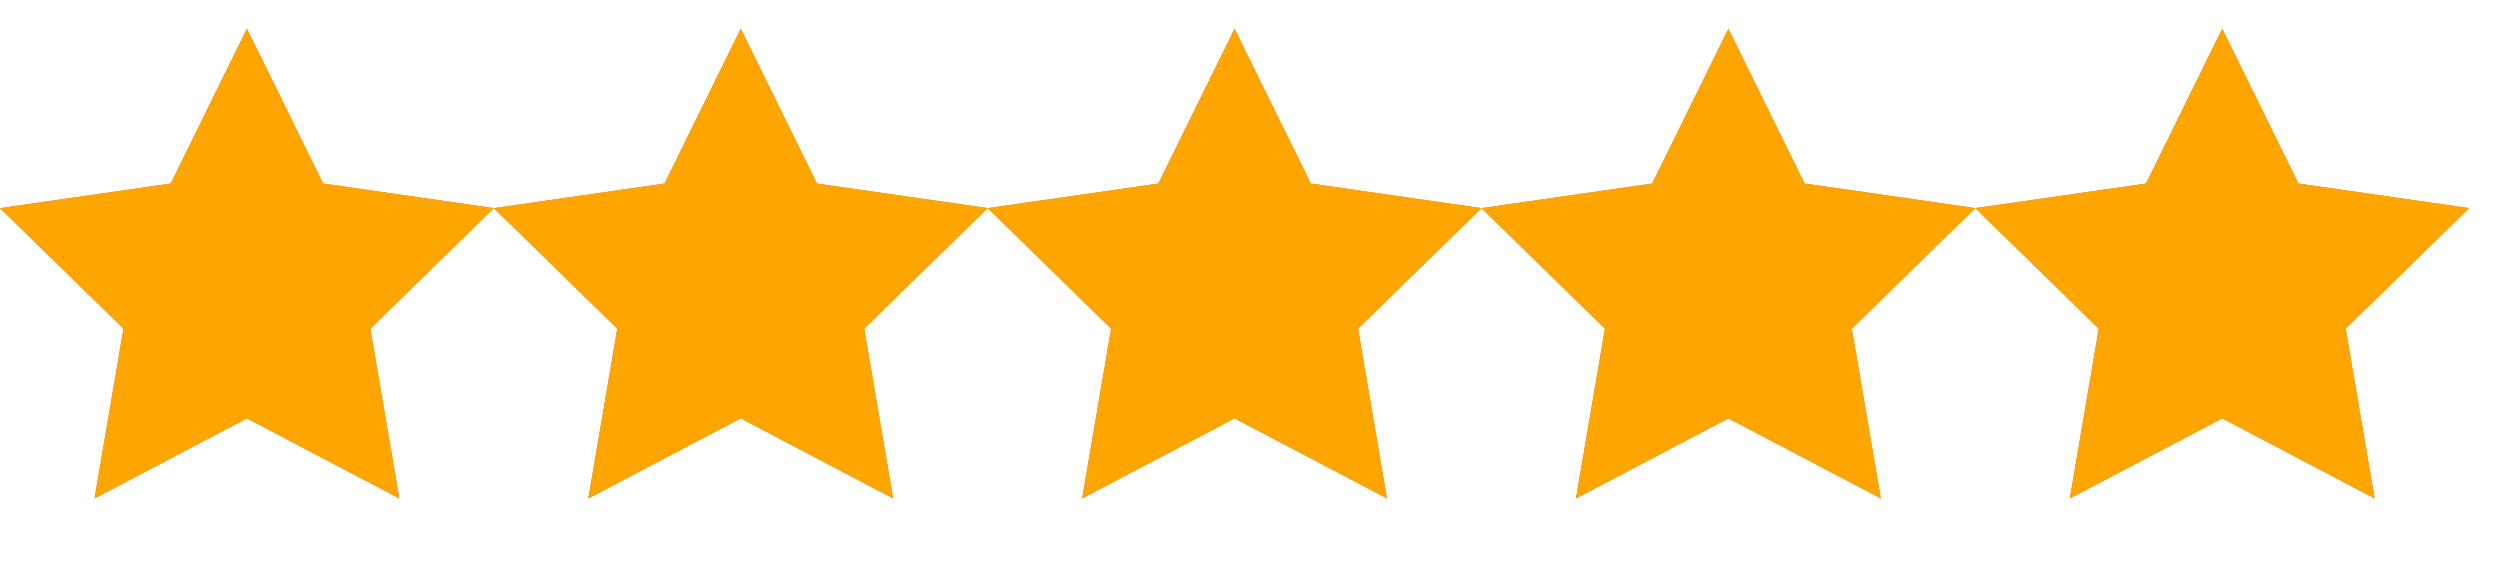
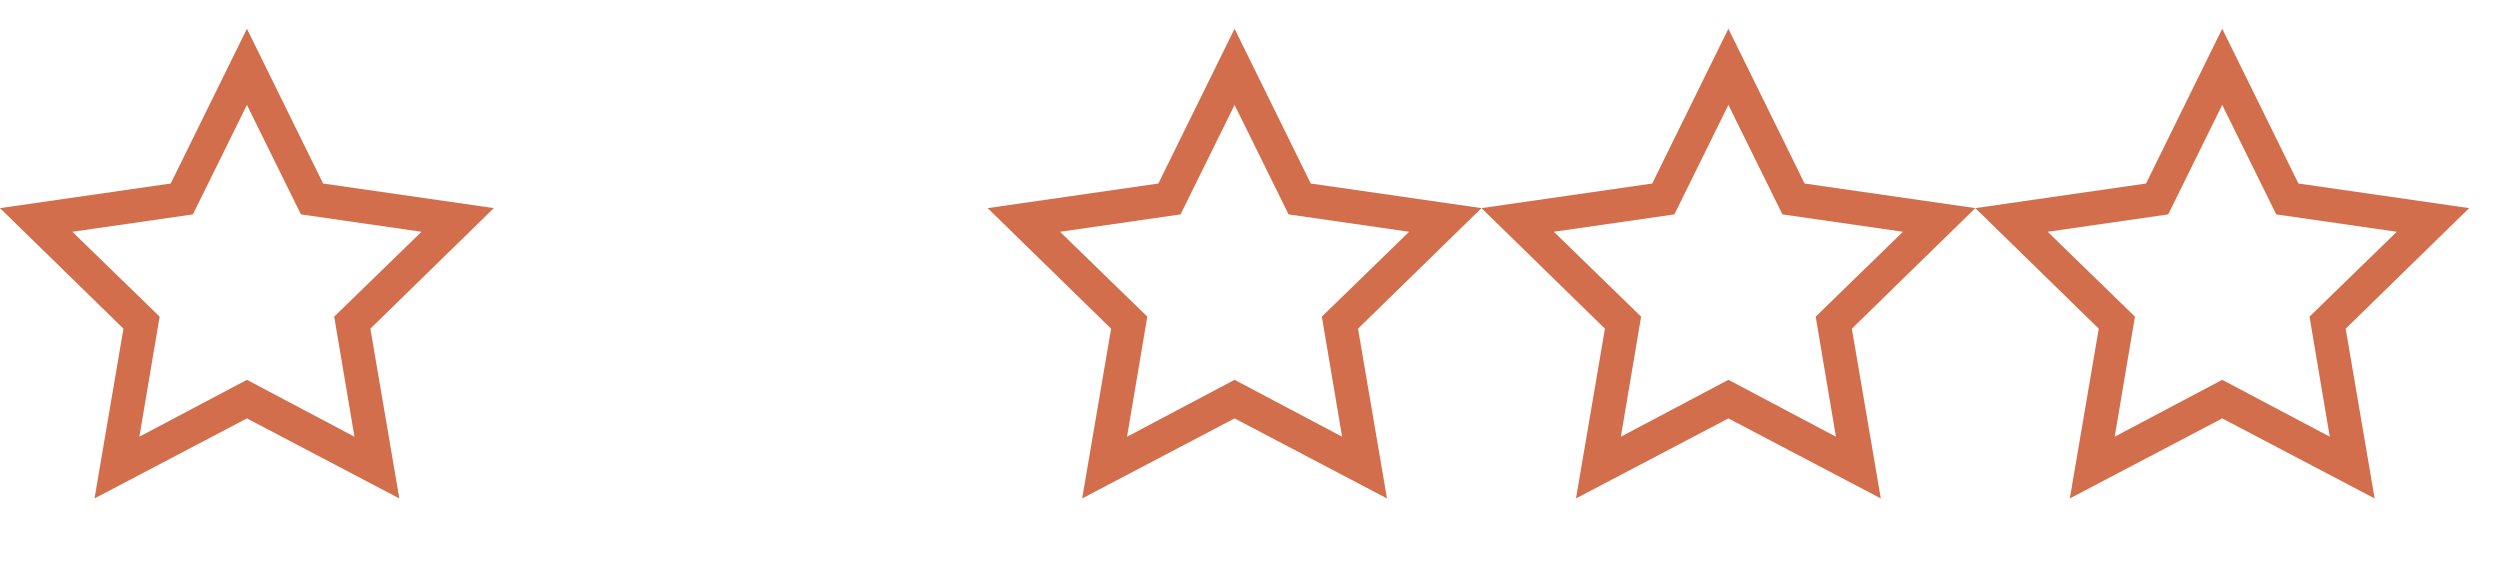
<svg xmlns="http://www.w3.org/2000/svg" width="81" height="19" viewBox="0 0 81 19" fill="none">
  <g clip-path="url(#clip0_2073_1645)">
    <path d="M16 6.743L10.469 5.946L8 0.931L5.531 5.946L0 6.743L4 10.649L3.062 16.149L8 13.556L12.938 16.149L12 10.649L16 6.743ZM8 12.306L4.516 14.149L5.172 10.259L2.344 7.509L6.25 6.946L8 3.399L9.75 6.946L13.656 7.509L10.828 10.259L11.484 14.149L8 12.306Z" fill="#D26E4B" />
-     <path d="M32 6.743L26.469 5.946L24 0.931L21.531 5.946L16 6.743L20 10.649L19.062 16.149L24 13.556L28.938 16.149L28 10.649L32 6.743ZM24 12.306L20.516 14.149L21.172 10.259L18.344 7.509L22.25 6.946L24 3.399L25.75 6.946L29.656 7.509L26.828 10.259L27.484 14.149L24 12.306Z" fill="#D26E4B" />
    <path d="M48 6.743L42.469 5.946L40 0.931L37.531 5.946L32 6.743L36 10.649L35.062 16.149L40 13.556L44.938 16.149L44 10.649L48 6.743ZM40 12.306L36.516 14.149L37.172 10.259L34.344 7.509L38.25 6.946L40 3.399L41.75 6.946L45.656 7.509L42.828 10.259L43.484 14.149L40 12.306Z" fill="#D26E4B" />
    <path d="M64 6.743L58.469 5.946L56 0.931L53.531 5.946L48 6.743L52 10.649L51.062 16.149L56 13.556L60.938 16.149L60 10.649L64 6.743ZM56 12.306L52.516 14.149L53.172 10.259L50.344 7.509L54.25 6.946L56 3.399L57.75 6.946L61.656 7.509L58.828 10.259L59.484 14.149L56 12.306Z" fill="#D26E4B" />
    <path d="M80 6.743L74.469 5.946L72 0.931L69.531 5.946L64 6.743L68 10.649L67.062 16.149L72 13.556L76.938 16.149L76 10.649L80 6.743ZM72 12.306L68.516 14.149L69.172 10.259L66.344 7.509L70.25 6.946L72 3.399L73.75 6.946L77.656 7.509L74.828 10.259L75.484 14.149L72 12.306Z" fill="#D26E4B" />
    <g clip-path="url(#clip1_2073_1645)">
      <path d="M16 6.743L10.469 5.946L8 0.931L5.531 5.946L0 6.743L4 10.649L3.062 16.149L8 13.556L12.938 16.149L12 10.649L16 6.743Z" fill="#FFA500" />
      <path d="M32 6.743L26.469 5.946L24 0.931L21.531 5.946L16 6.743L20 10.649L19.062 16.149L24 13.556L28.938 16.149L28 10.649L32 6.743Z" fill="#FFA500" />
      <path d="M48 6.743L42.469 5.946L40 0.931L37.531 5.946L32 6.743L36 10.649L35.062 16.149L40 13.556L44.938 16.149L44 10.649L48 6.743Z" fill="#FFA500" />
      <path d="M64 6.743L58.469 5.946L56 0.931L53.531 5.946L48 6.743L52 10.649L51.062 16.149L56 13.556L60.938 16.149L60 10.649L64 6.743Z" fill="#FFA500" />
-       <path d="M80 6.743L74.469 5.946L72 0.931L69.531 5.946L64 6.743L68 10.649L67.062 16.149L72 13.556L76.938 16.149L76 10.649L80 6.743Z" fill="#FFA500" />
+       <path d="M80 6.743L74.469 5.946L72 0.931L69.531 5.946L68 10.649L67.062 16.149L72 13.556L76.938 16.149L76 10.649L80 6.743Z" fill="#FFA500" />
    </g>
  </g>
  <defs>
    <clipPath id="clip0_2073_1645">
      <rect width="80.95" height="18" fill="white" transform="translate(0 0.54)" />
    </clipPath>
    <clipPath id="clip1_2073_1645">
-       <rect width="80.95" height="24" fill="white" transform="translate(0 0.54)" />
-     </clipPath>
+       </clipPath>
  </defs>
</svg>